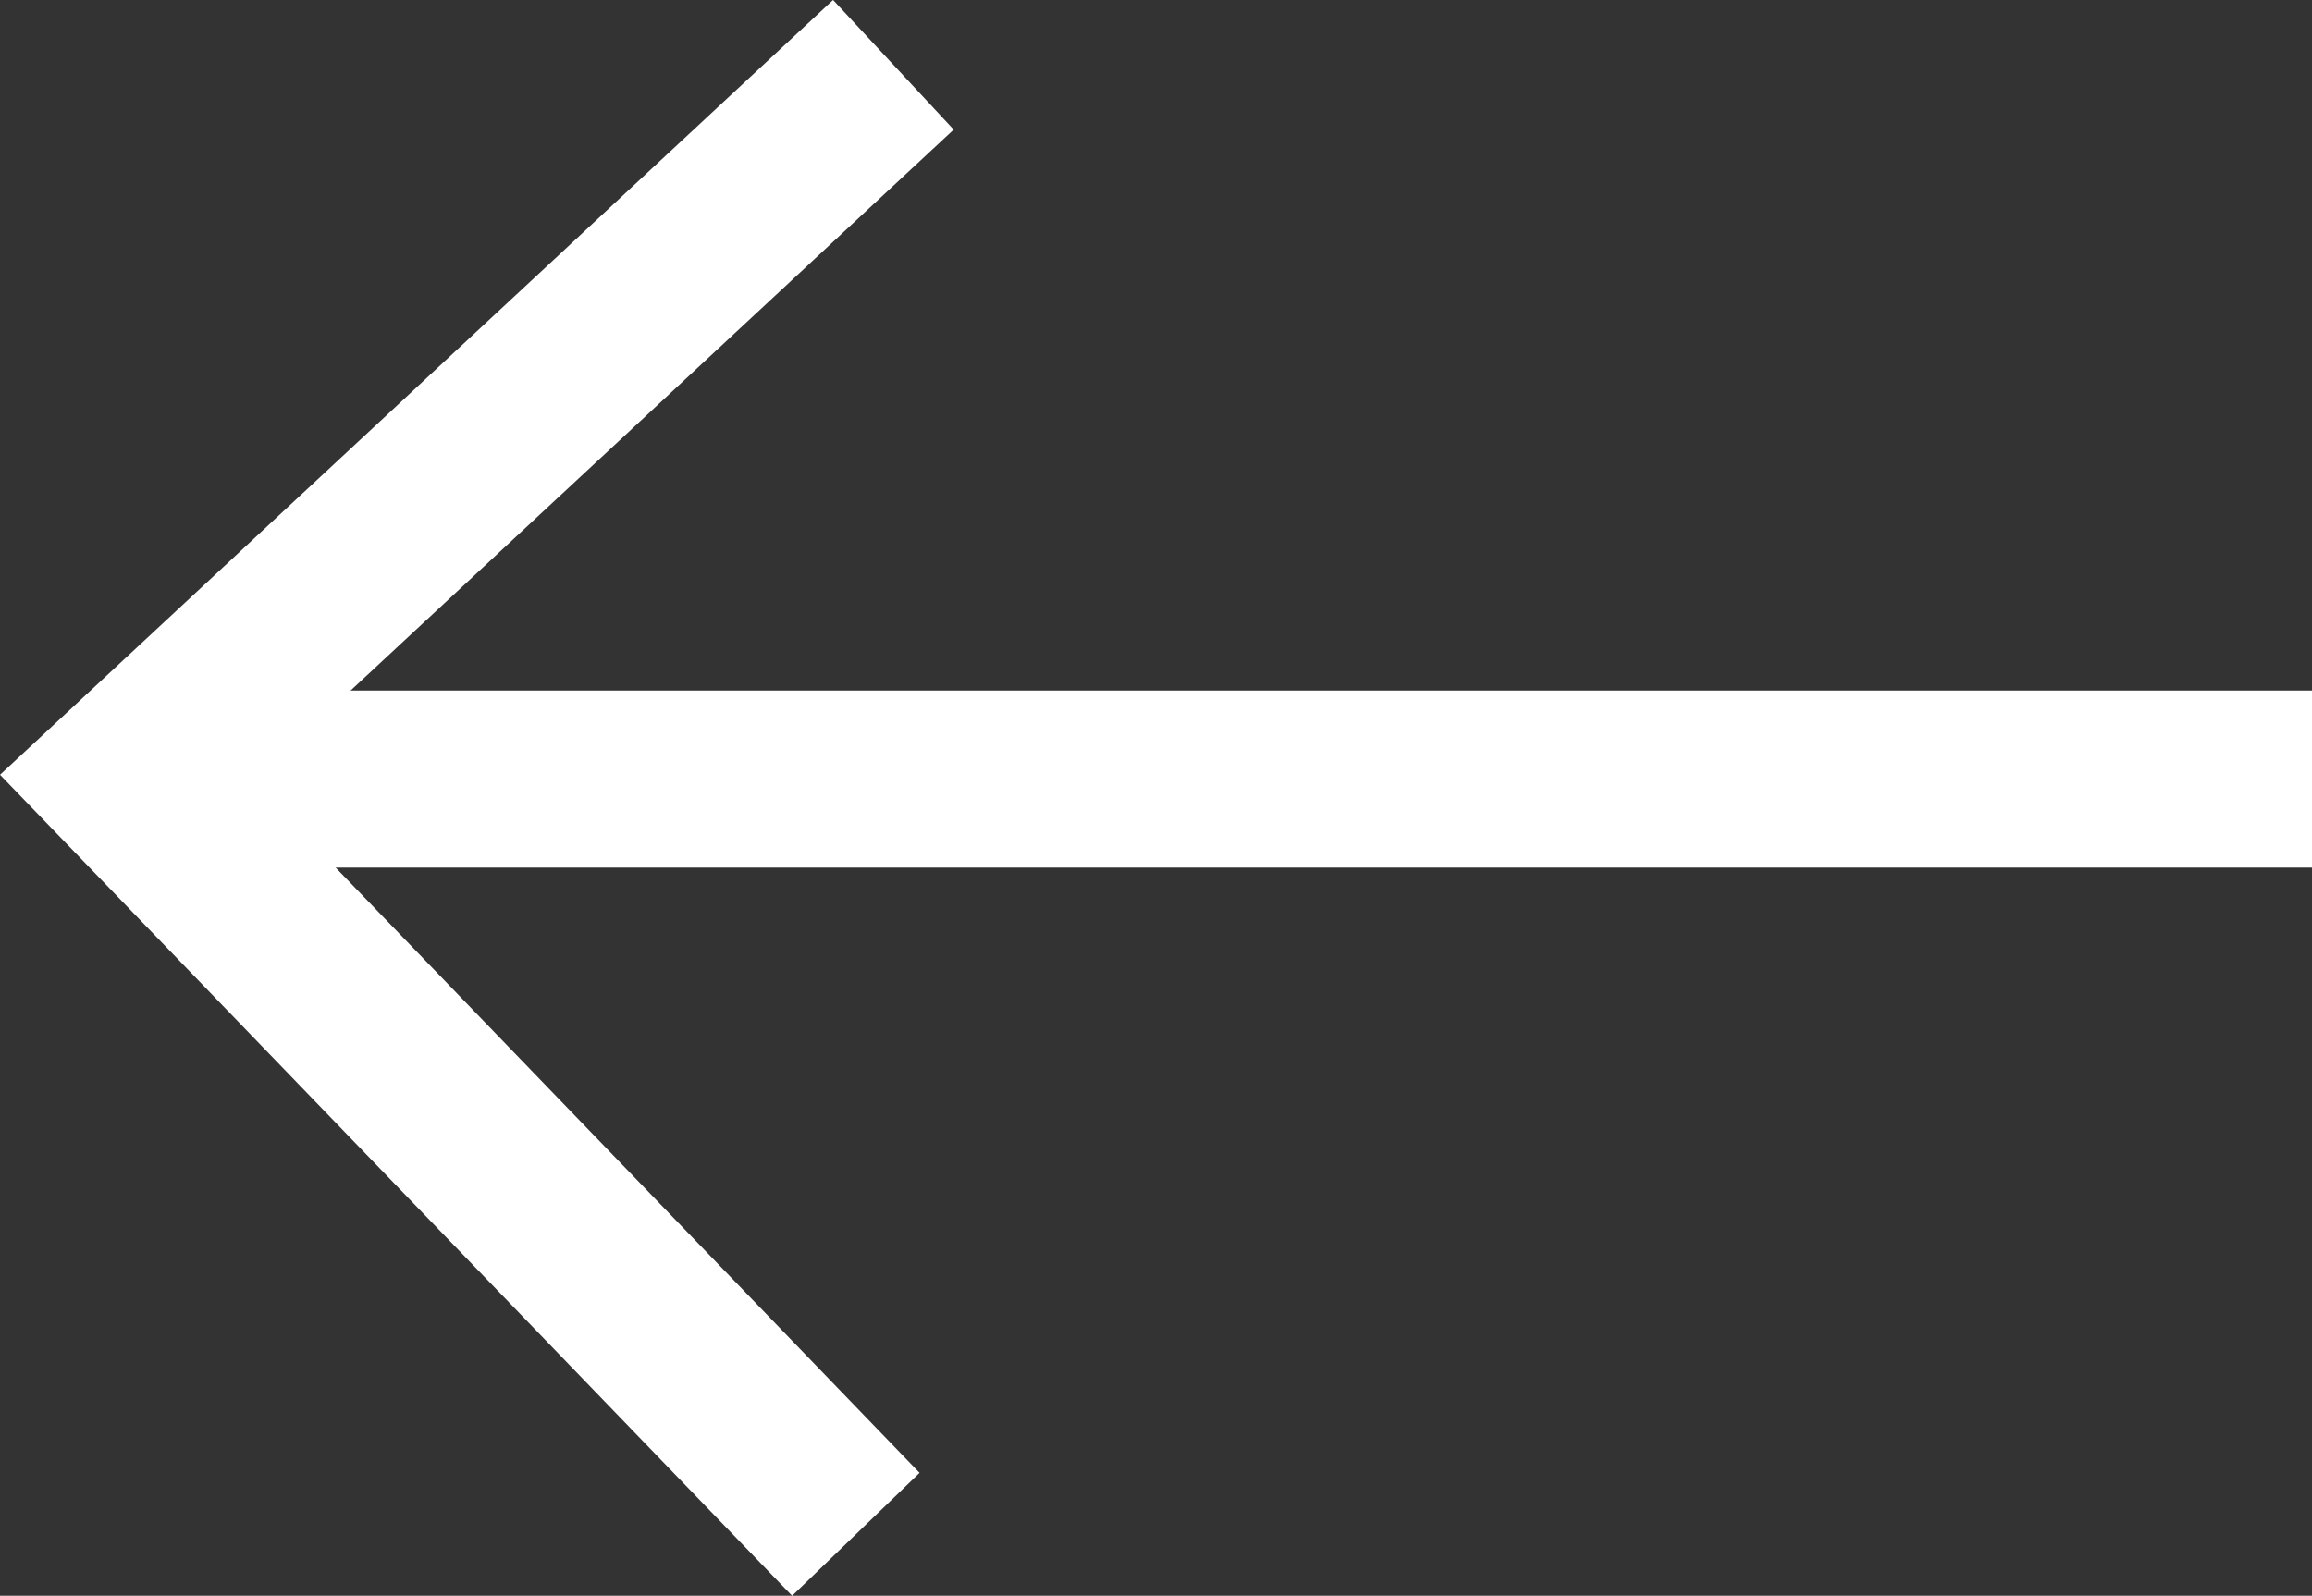
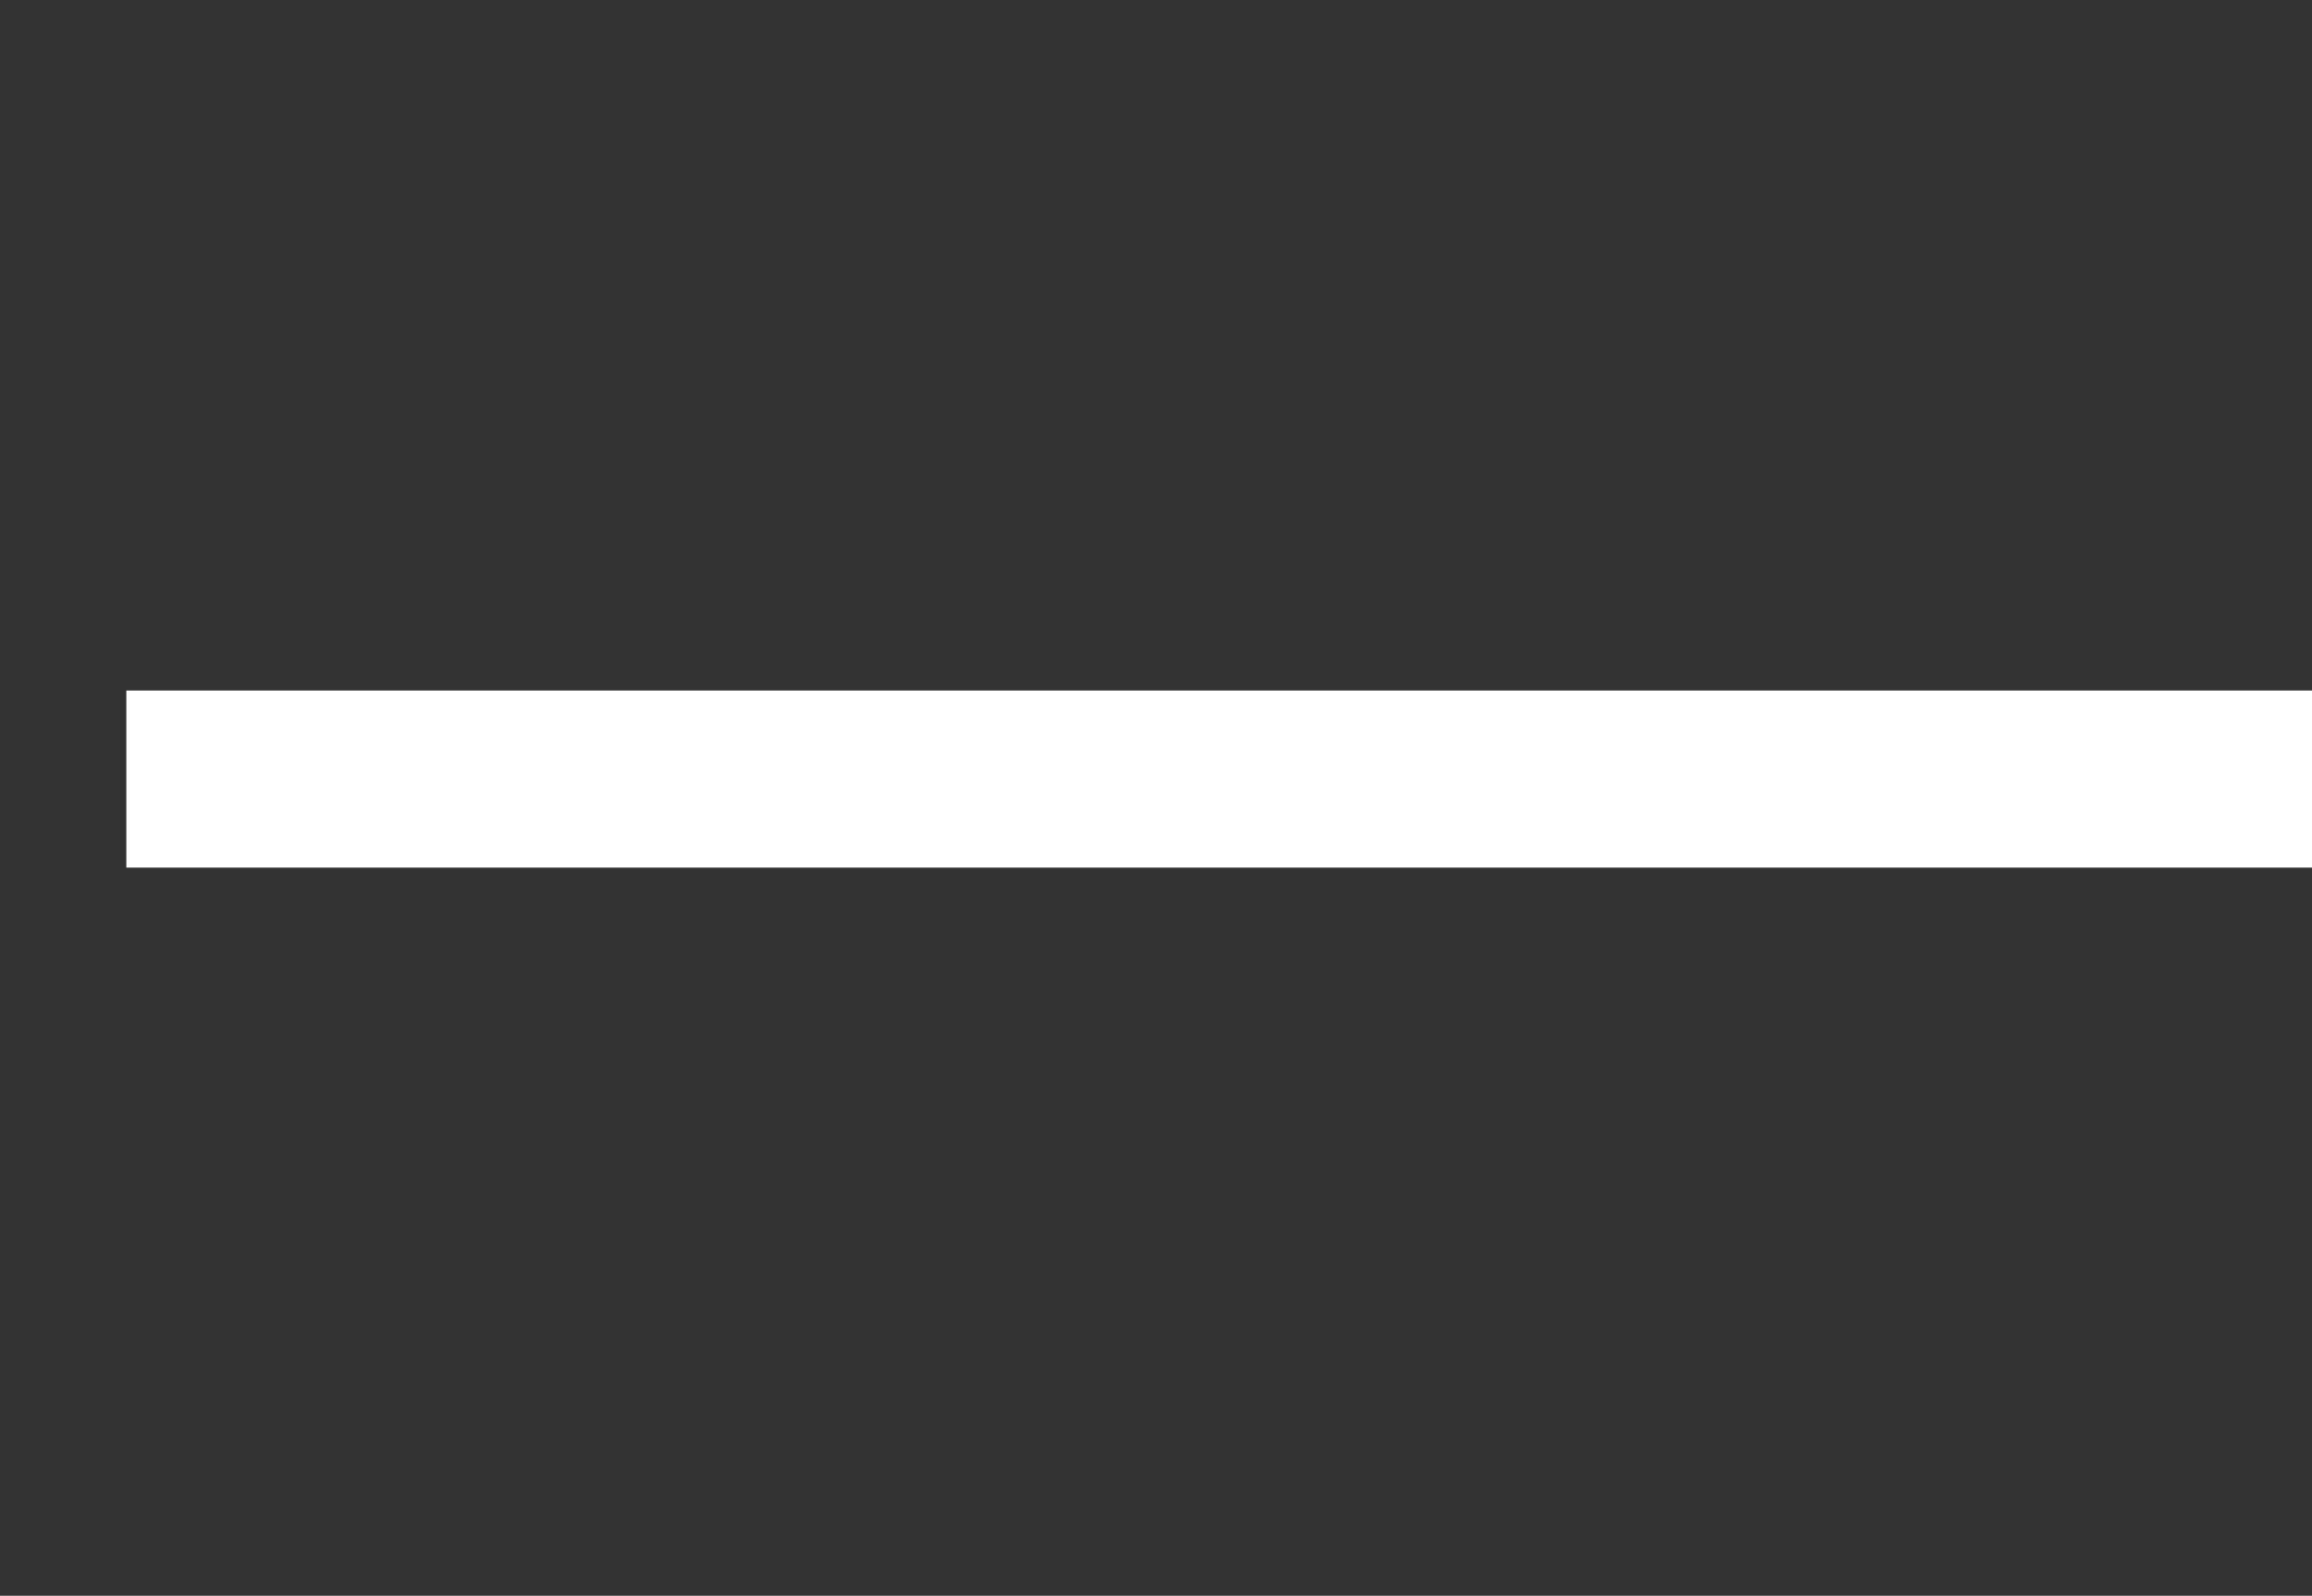
<svg xmlns="http://www.w3.org/2000/svg" width="26.112" height="18.025" viewBox="0 0 26.112 18.025">
  <rect x="0" y="0" width="26.112" height="18.025" fill="#333333" stroke="none" />
  <defs>
    <style>
      .cls-1 {
        fill: none;
        stroke: #fff;
        stroke-width: 2px;
      }
    </style>
  </defs>
  <g id="组_744" data-name="组 744" transform="translate(1.427 0.732)">
-     <path id="路径_59" data-name="路径 59" class="cls-1" d="M754.09,2064.4l-8.663,8.058,8.239,8.541" transform="translate(-745.427 -2064.4)" />
    <path id="路径_60" data-name="路径 60" class="cls-1" d="M725.493,2074h24.685" transform="translate(-725.493 -2065.932)" />
  </g>
</svg>